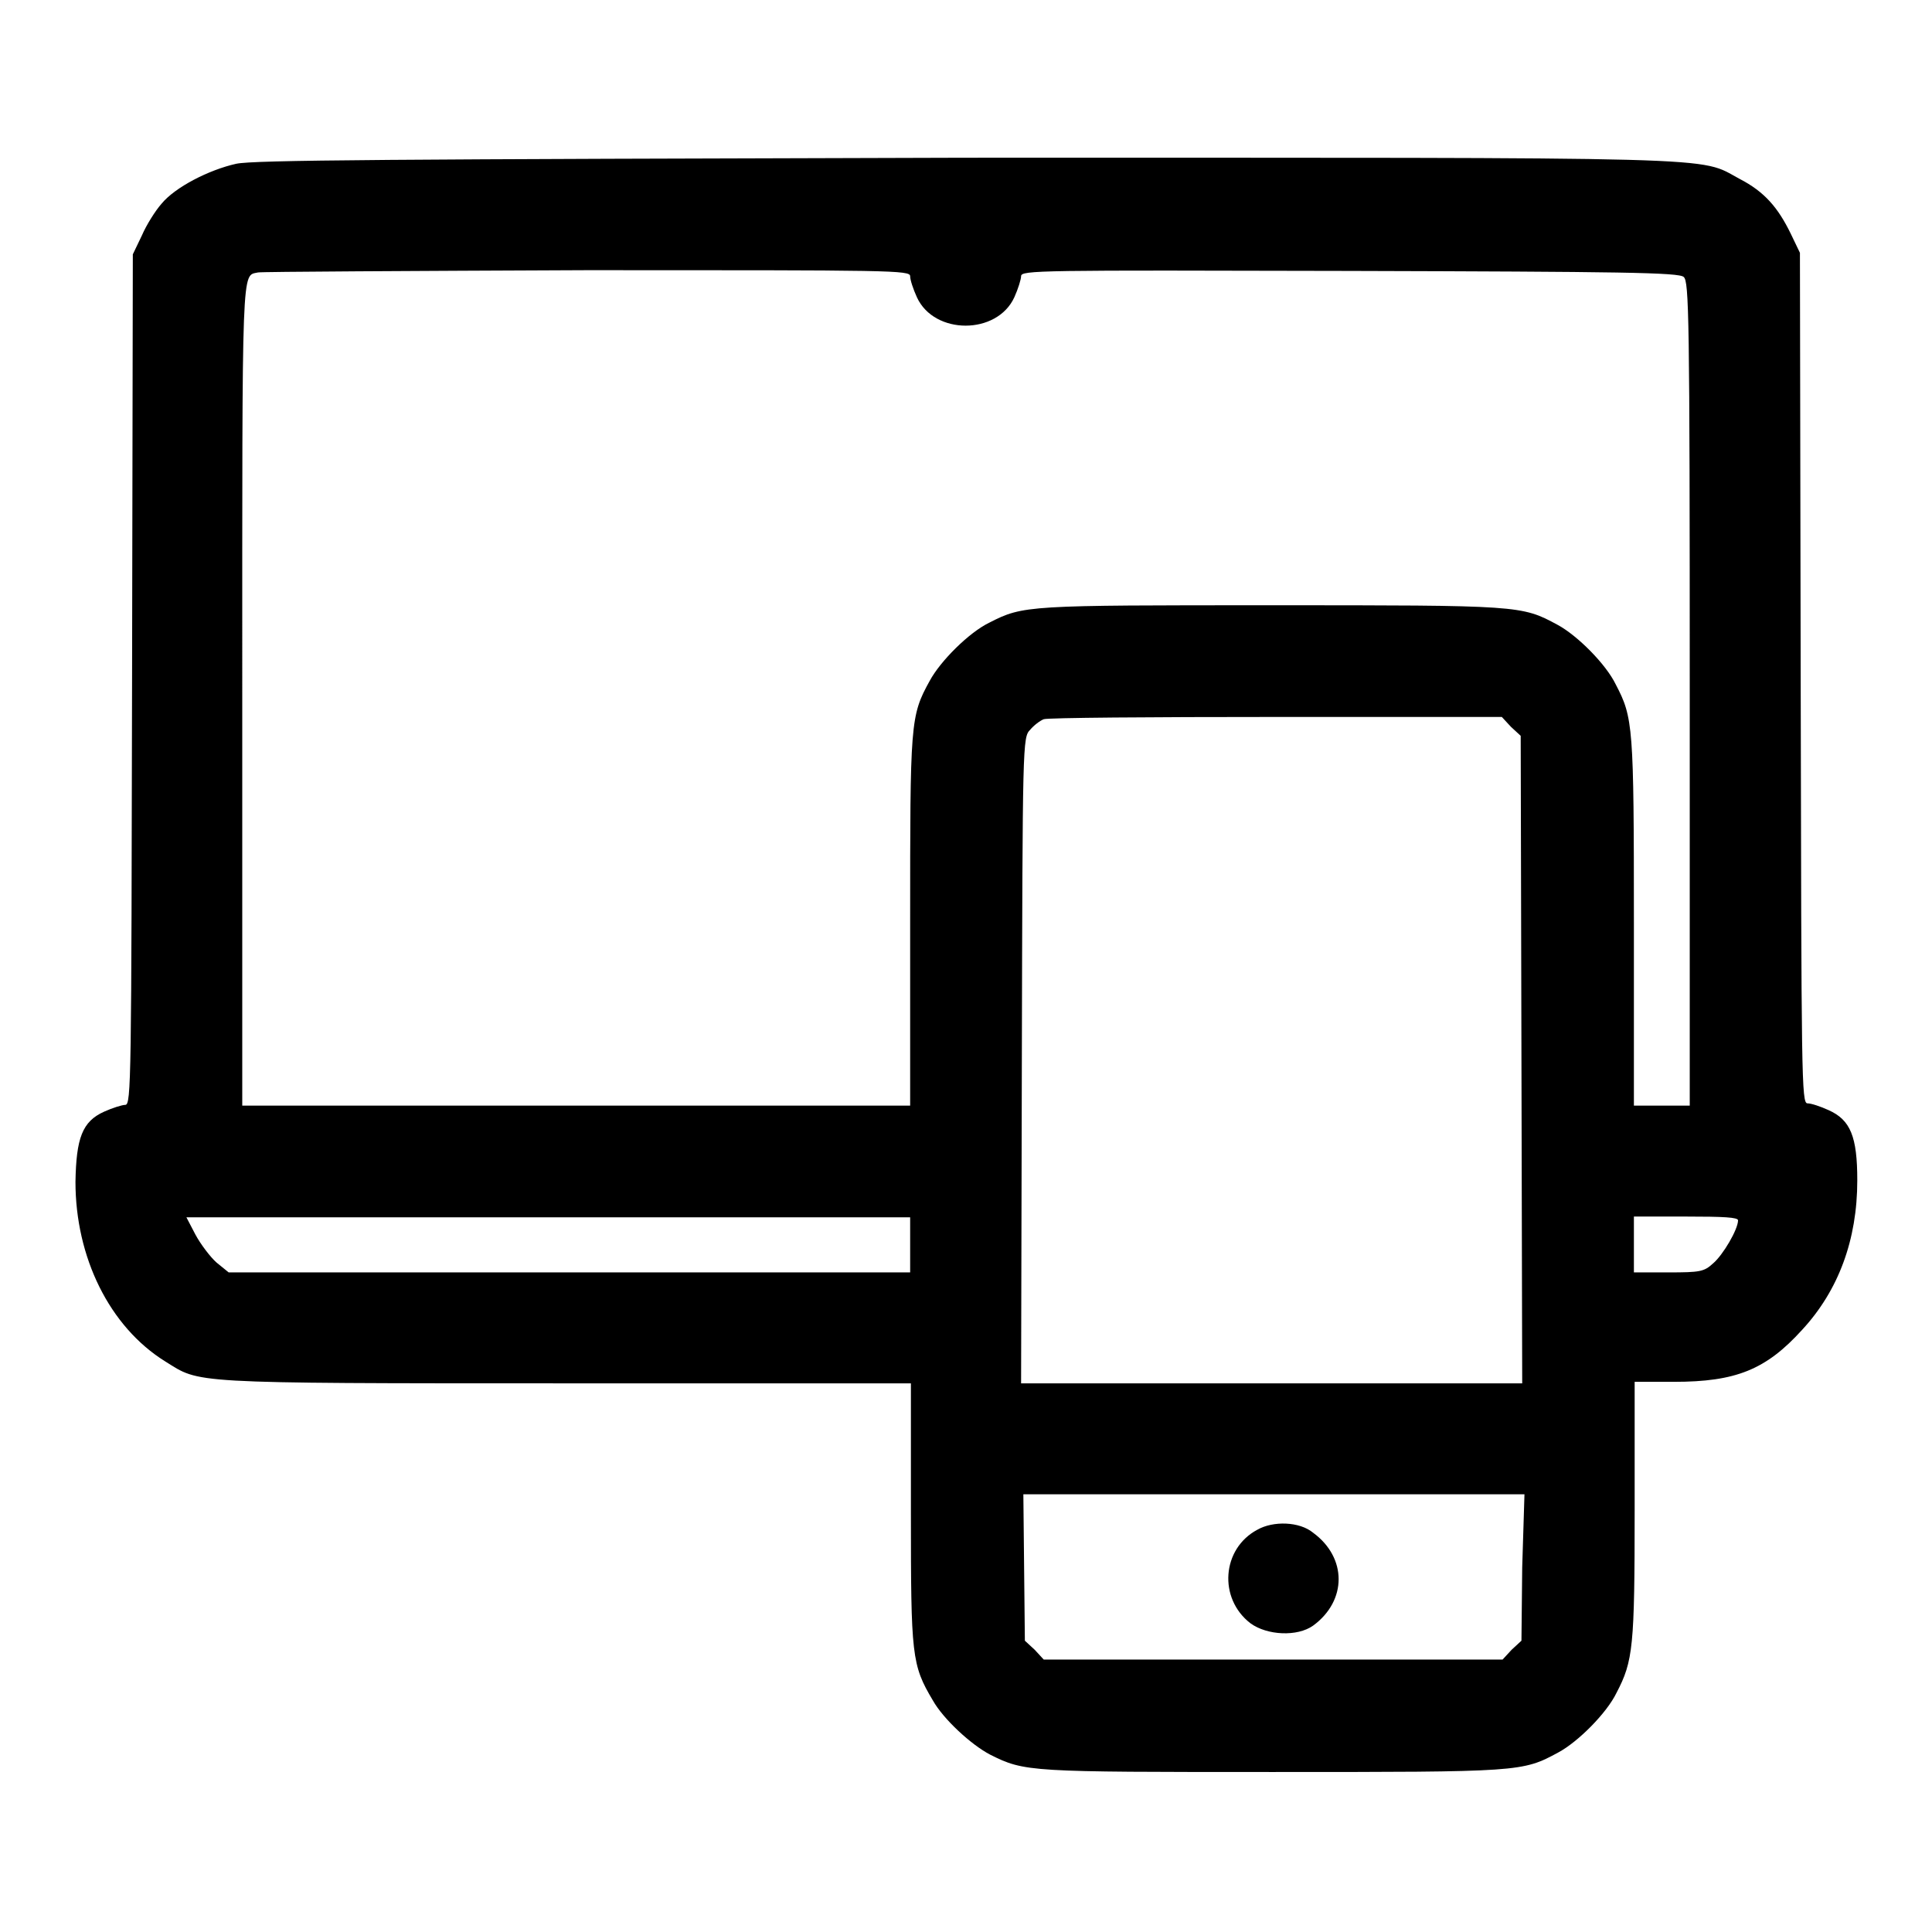
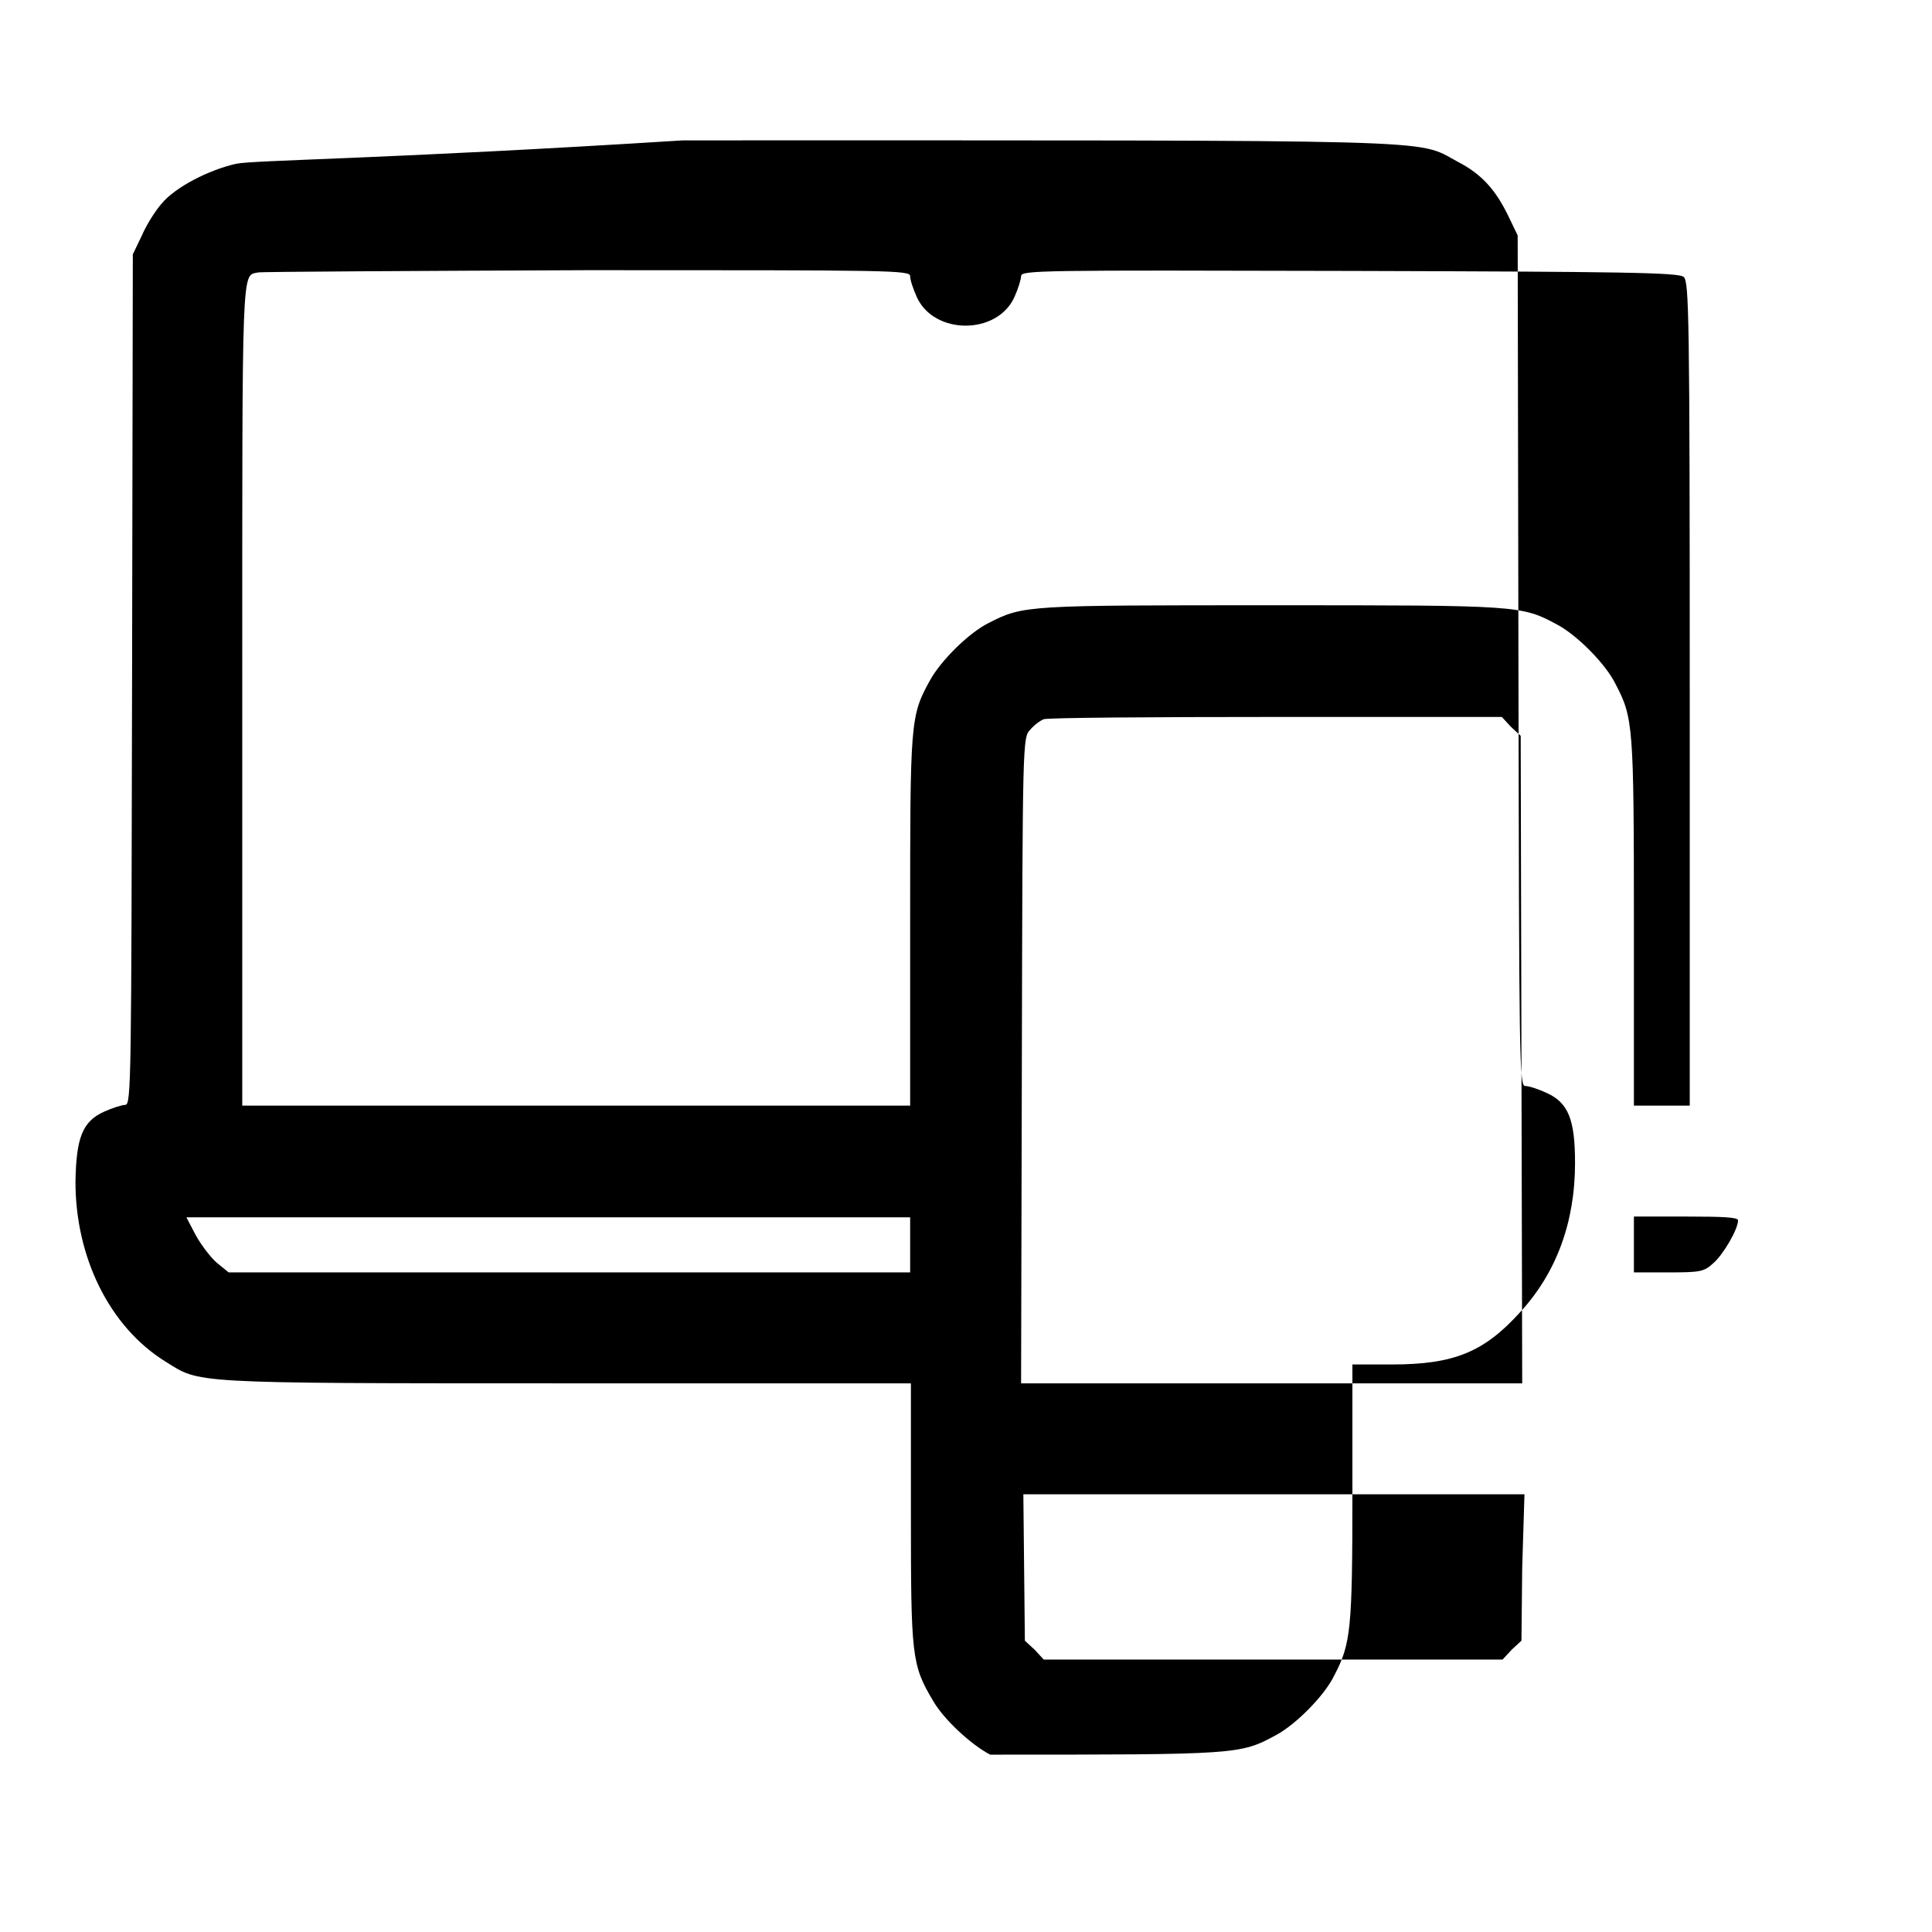
<svg xmlns="http://www.w3.org/2000/svg" version="1.1" x="0px" y="0px" viewBox="0 0 256 256" enable-background="new 0 0 256 256" xml:space="preserve">
  <g>
    <g>
      <g>
-         <path fill="#000000" d="M31.3,21.7c-3.6,0.8-8.1,3.1-9.9,5.3c-0.8,0.9-2,2.8-2.6,4.2l-1.2,2.5L17.5,90c-0.1,53.1-0.1,56.4-0.9,56.4c-0.4,0-1.7,0.4-2.8,0.9c-2.9,1.3-3.7,3.5-3.8,9.3c0,10,4.5,19.2,11.9,23.8c4.7,2.9,2.5,2.9,53,2.9h45.8v17.2c0,18.9,0.1,20.1,2.9,24.8c1.4,2.5,5.1,5.9,7.6,7.2c4.6,2.3,5.1,2.3,37.4,2.3c32.9,0,33.1,0,37.9-2.6c2.6-1.4,6.4-5.2,7.7-7.9c2.2-4.2,2.4-6.1,2.4-24.2v-17h5.2c8.2,0,12.2-1.6,17-6.9c4.8-5.2,7.3-11.9,7.3-19.8c0-5.8-0.9-8-3.8-9.3c-1.1-0.5-2.3-0.9-2.8-0.9c-0.8,0-0.8-3.2-0.9-56.4l-0.1-56.3l-1.2-2.5c-1.7-3.5-3.5-5.6-6.8-7.3c-5.6-3,0.2-2.8-102.6-2.8C50.8,21.1,33.7,21.2,31.3,21.7z M120.6,36.6c0,0.5,0.4,1.7,0.9,2.8c2.3,5,10.6,5,12.9,0c0.5-1.1,0.9-2.4,0.9-2.8c0-0.8,2.2-0.8,43.5-0.7c36,0.1,43.7,0.2,44.3,0.8c0.7,0.6,0.8,5,0.8,55.2v54.6h-3.7h-3.7v-24.3c0-26-0.1-27.1-2.4-31.5c-1.3-2.7-5.1-6.5-7.7-7.9c-4.8-2.6-5-2.6-37.9-2.6c-32.4,0-32.9,0-37.4,2.3c-2.7,1.3-6.5,5.1-7.9,7.7c-2.6,4.7-2.6,5.5-2.6,32v24.3H76.4H32.1V91.8c0-57.7-0.1-55.2,2.1-55.7c0.5-0.1,20.1-0.2,43.7-0.3C118.3,35.8,120.6,35.8,120.6,36.6z M200.2,96.3l1.3,1.2l0.1,42.9l0.1,42.9h-33.2h-33.2l0.1-42.8c0.1-42.1,0.1-42.8,1.1-43.8c0.5-0.6,1.3-1.2,1.8-1.4c0.5-0.2,14.3-0.3,30.7-0.3L199,95L200.2,96.3z M120.6,164.9v3.7H75.5H30.3l-1.6-1.3c-0.8-0.7-2.1-2.4-2.8-3.7l-1.2-2.3h47.9h48L120.6,164.9L120.6,164.9z M230.3,161.7c0,1.2-2,4.6-3.3,5.7c-1.2,1.1-1.7,1.2-5.9,1.2h-4.6v-3.7v-3.7h6.9C228.4,161.2,230.3,161.3,230.3,161.7z M201.7,207.7l-0.1,9.7l-1.3,1.2l-1.2,1.3h-30.4h-30.4l-1.2-1.3l-1.3-1.2l-0.1-9.7l-0.1-9.7h33.2h33.2L201.7,207.7z" />
-         <path fill="#000000" d="M166.6,202.7c-4.7,2.5-5.2,9.1-0.9,12.4c2.2,1.6,6.2,1.8,8.3,0.3c4.5-3.3,4.5-9,0-12.3C172.2,201.6,168.7,201.5,166.6,202.7z" />
+         <path fill="#000000" d="M31.3,21.7c-3.6,0.8-8.1,3.1-9.9,5.3c-0.8,0.9-2,2.8-2.6,4.2l-1.2,2.5L17.5,90c-0.1,53.1-0.1,56.4-0.9,56.4c-0.4,0-1.7,0.4-2.8,0.9c-2.9,1.3-3.7,3.5-3.8,9.3c0,10,4.5,19.2,11.9,23.8c4.7,2.9,2.5,2.9,53,2.9h45.8v17.2c0,18.9,0.1,20.1,2.9,24.8c1.4,2.5,5.1,5.9,7.6,7.2c32.9,0,33.1,0,37.9-2.6c2.6-1.4,6.4-5.2,7.7-7.9c2.2-4.2,2.4-6.1,2.4-24.2v-17h5.2c8.2,0,12.2-1.6,17-6.9c4.8-5.2,7.3-11.9,7.3-19.8c0-5.8-0.9-8-3.8-9.3c-1.1-0.5-2.3-0.9-2.8-0.9c-0.8,0-0.8-3.2-0.9-56.4l-0.1-56.3l-1.2-2.5c-1.7-3.5-3.5-5.6-6.8-7.3c-5.6-3,0.2-2.8-102.6-2.8C50.8,21.1,33.7,21.2,31.3,21.7z M120.6,36.6c0,0.5,0.4,1.7,0.9,2.8c2.3,5,10.6,5,12.9,0c0.5-1.1,0.9-2.4,0.9-2.8c0-0.8,2.2-0.8,43.5-0.7c36,0.1,43.7,0.2,44.3,0.8c0.7,0.6,0.8,5,0.8,55.2v54.6h-3.7h-3.7v-24.3c0-26-0.1-27.1-2.4-31.5c-1.3-2.7-5.1-6.5-7.7-7.9c-4.8-2.6-5-2.6-37.9-2.6c-32.4,0-32.9,0-37.4,2.3c-2.7,1.3-6.5,5.1-7.9,7.7c-2.6,4.7-2.6,5.5-2.6,32v24.3H76.4H32.1V91.8c0-57.7-0.1-55.2,2.1-55.7c0.5-0.1,20.1-0.2,43.7-0.3C118.3,35.8,120.6,35.8,120.6,36.6z M200.2,96.3l1.3,1.2l0.1,42.9l0.1,42.9h-33.2h-33.2l0.1-42.8c0.1-42.1,0.1-42.8,1.1-43.8c0.5-0.6,1.3-1.2,1.8-1.4c0.5-0.2,14.3-0.3,30.7-0.3L199,95L200.2,96.3z M120.6,164.9v3.7H75.5H30.3l-1.6-1.3c-0.8-0.7-2.1-2.4-2.8-3.7l-1.2-2.3h47.9h48L120.6,164.9L120.6,164.9z M230.3,161.7c0,1.2-2,4.6-3.3,5.7c-1.2,1.1-1.7,1.2-5.9,1.2h-4.6v-3.7v-3.7h6.9C228.4,161.2,230.3,161.3,230.3,161.7z M201.7,207.7l-0.1,9.7l-1.3,1.2l-1.2,1.3h-30.4h-30.4l-1.2-1.3l-1.3-1.2l-0.1-9.7l-0.1-9.7h33.2h33.2L201.7,207.7z" />
      </g>
    </g>
  </g>
</svg>